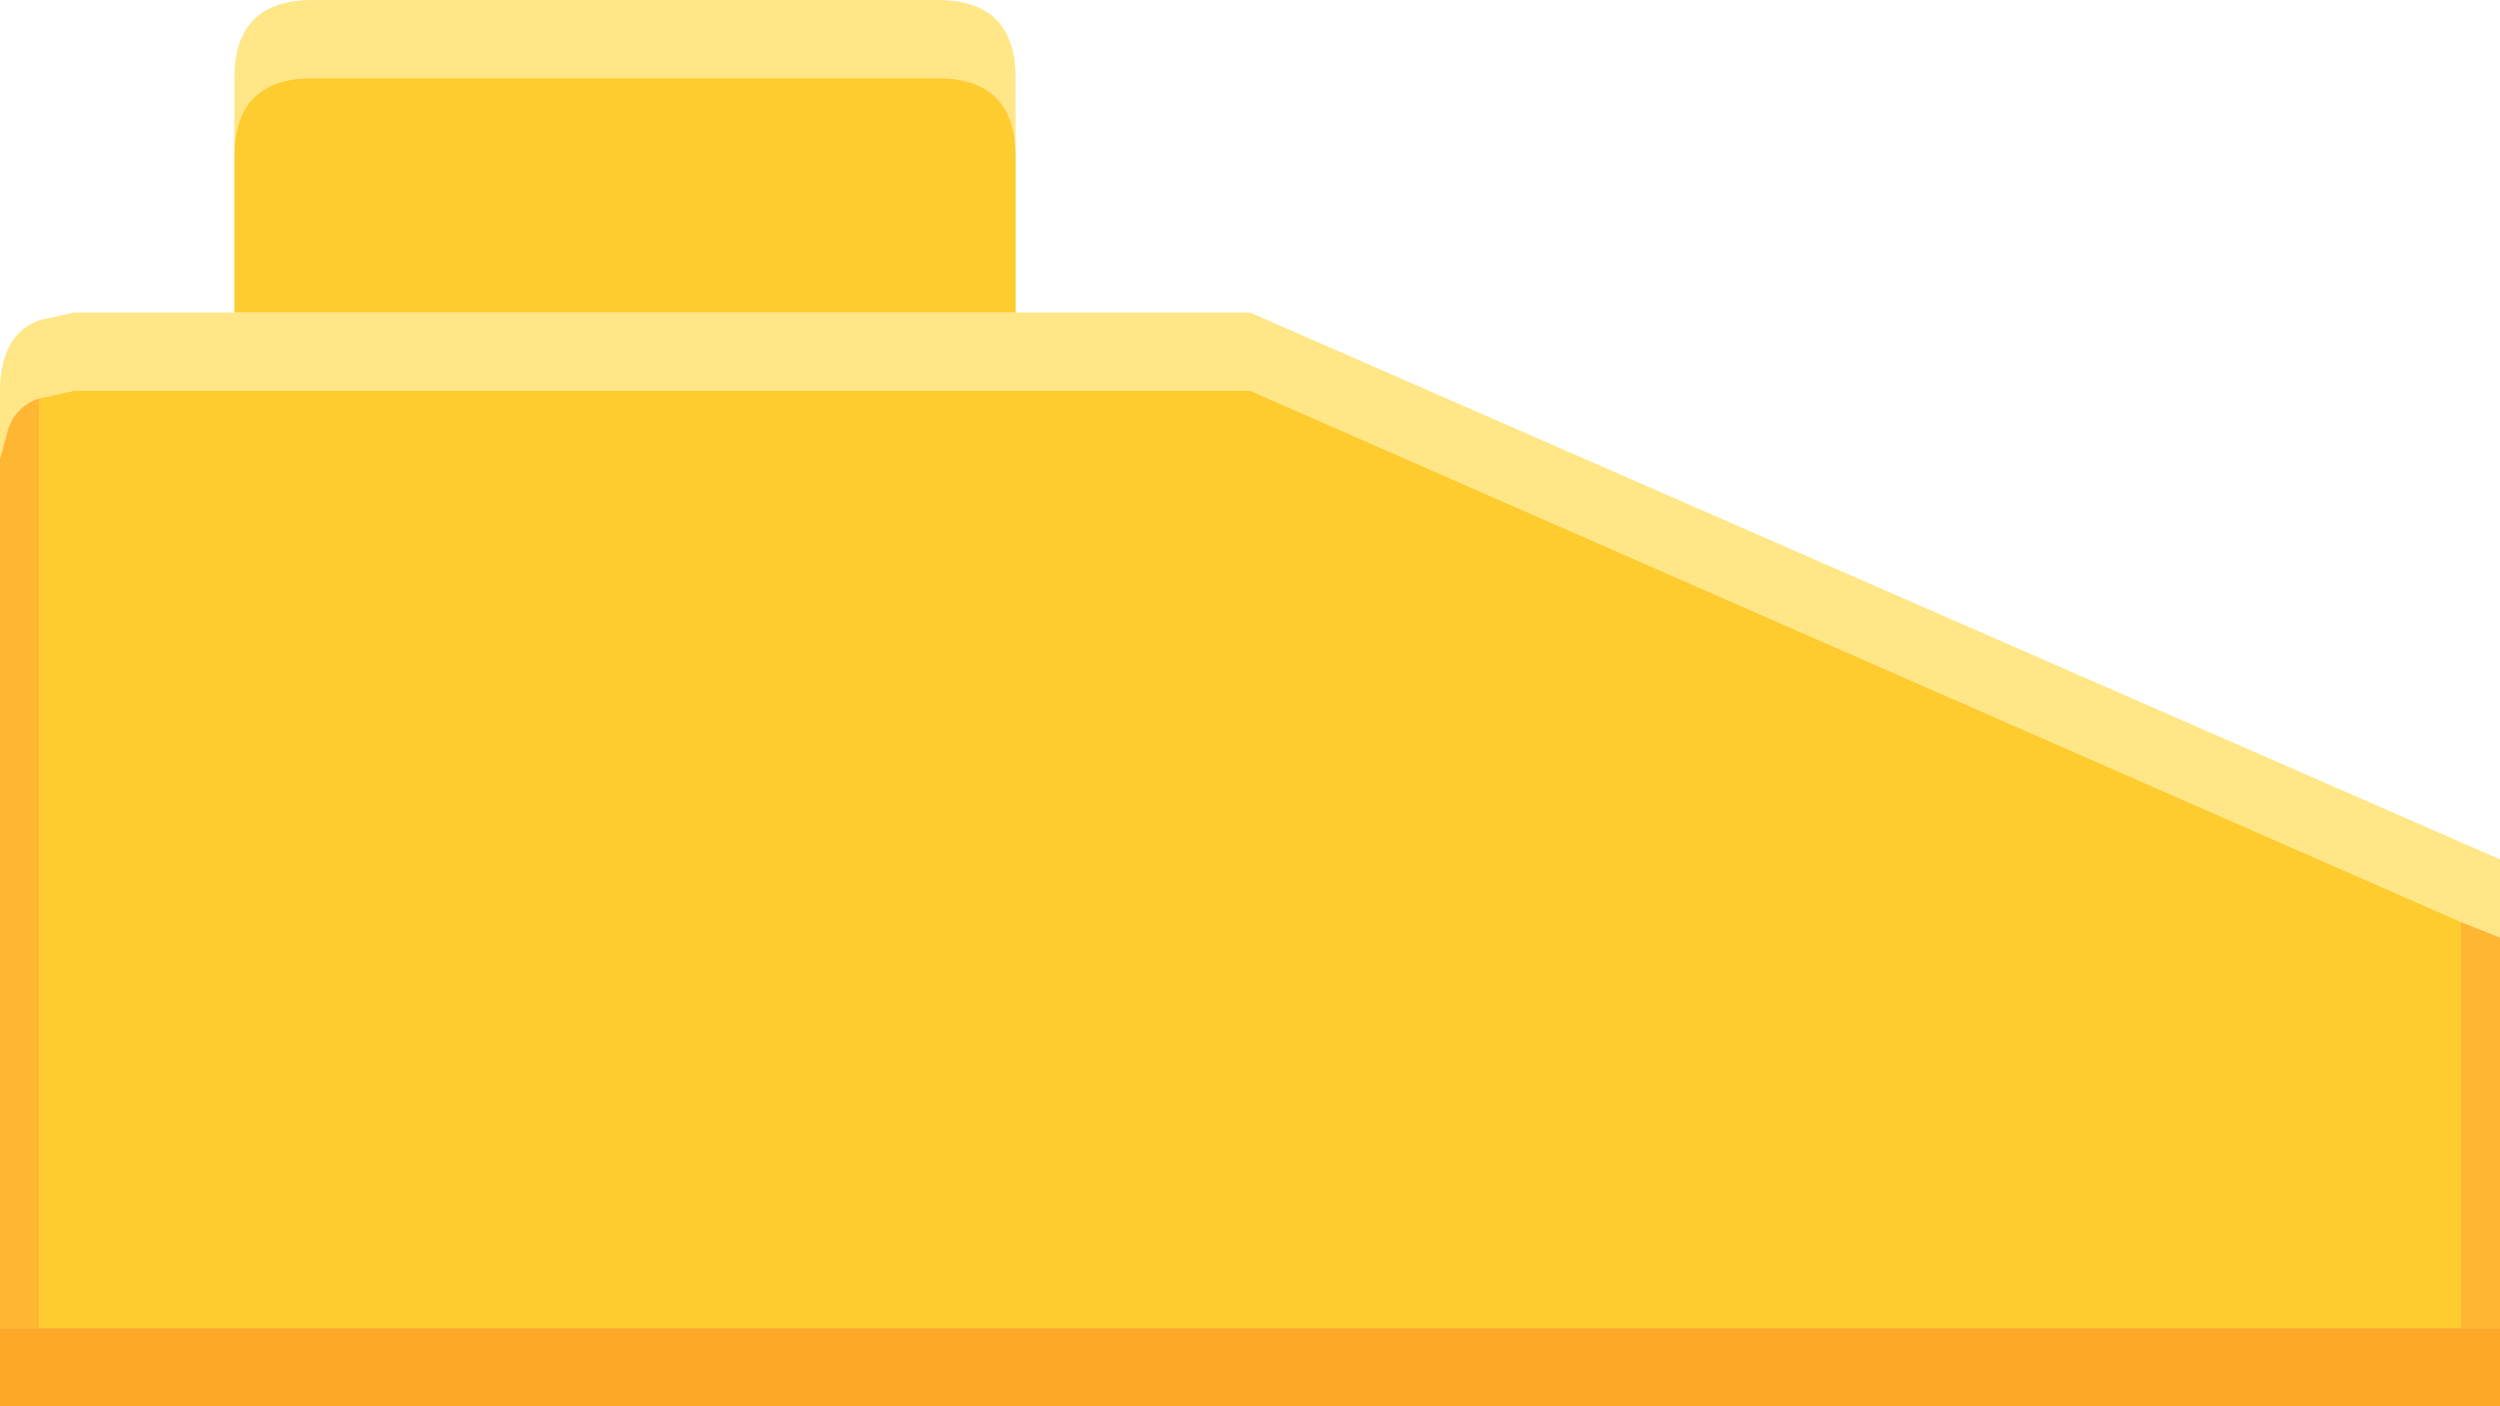
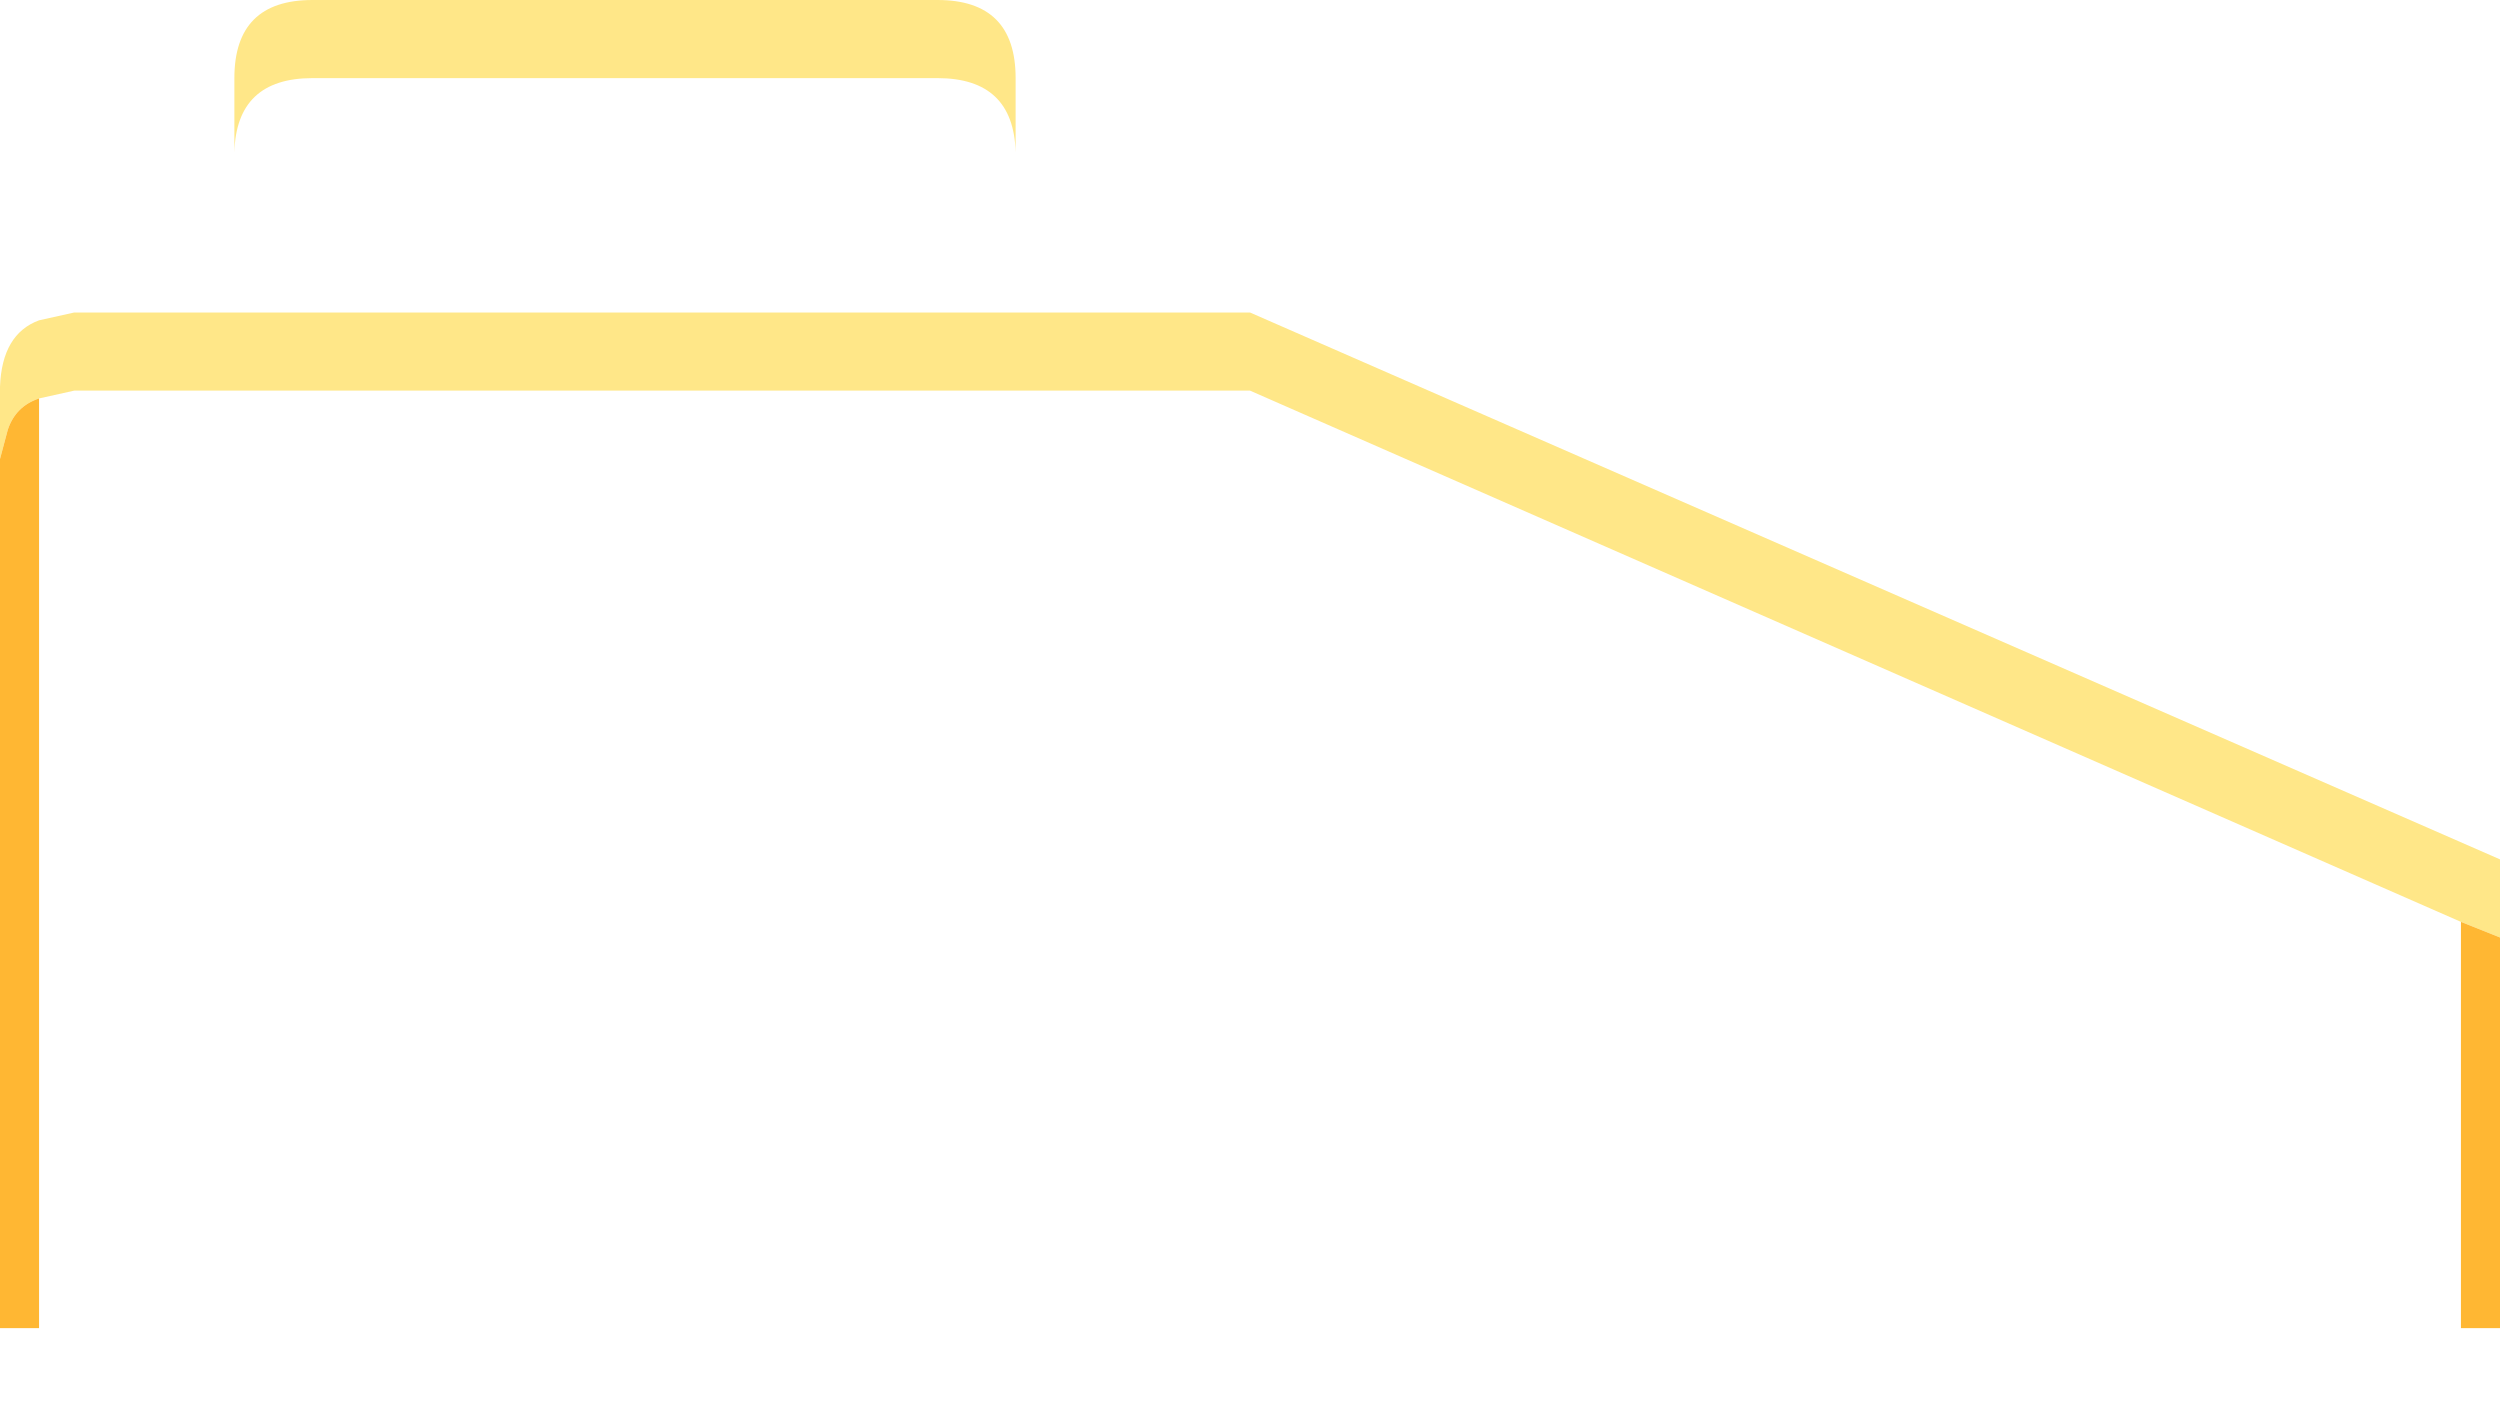
<svg xmlns="http://www.w3.org/2000/svg" width="64" height="36">
  <defs />
  <g>
    <path stroke="none" fill="#FFE788" d="M26 3.9 Q25.95 2 24 2 L8 2 Q6.05 2 6 3.9 L6 2 Q6 0 8 0 L24 0 Q26 0 26 2 L26 3.9 M6 8 L26 8 32 8 64 22 64 24 63 23.6 32 10 1.9 10 1 10.2 Q0.4 10.4 0.2 11 L0 11.75 0 9.9 Q0.05 8.55 1 8.2 L1.9 8 6 8" />
-     <path stroke="none" fill="#FFCC2F" d="M6 8 L6 3.9 Q6.05 2 8 2 L24 2 Q25.95 2 26 3.9 L26 8 6 8 M1 10.2 L1.9 10 32 10 63 23.6 63 34 1 34 1 10.2" />
    <path stroke="none" fill="#FFB733" d="M1 10.2 L1 34 0 34 0 11.75 0.2 11 Q0.4 10.4 1 10.2 M63 23.6 L64 24 64 34 63 34 63 23.6" />
-     <path stroke="none" fill="#FDA827" d="M0 34 L1 34 63 34 64 34 64 36 0 36 0 34" />
  </g>
</svg>